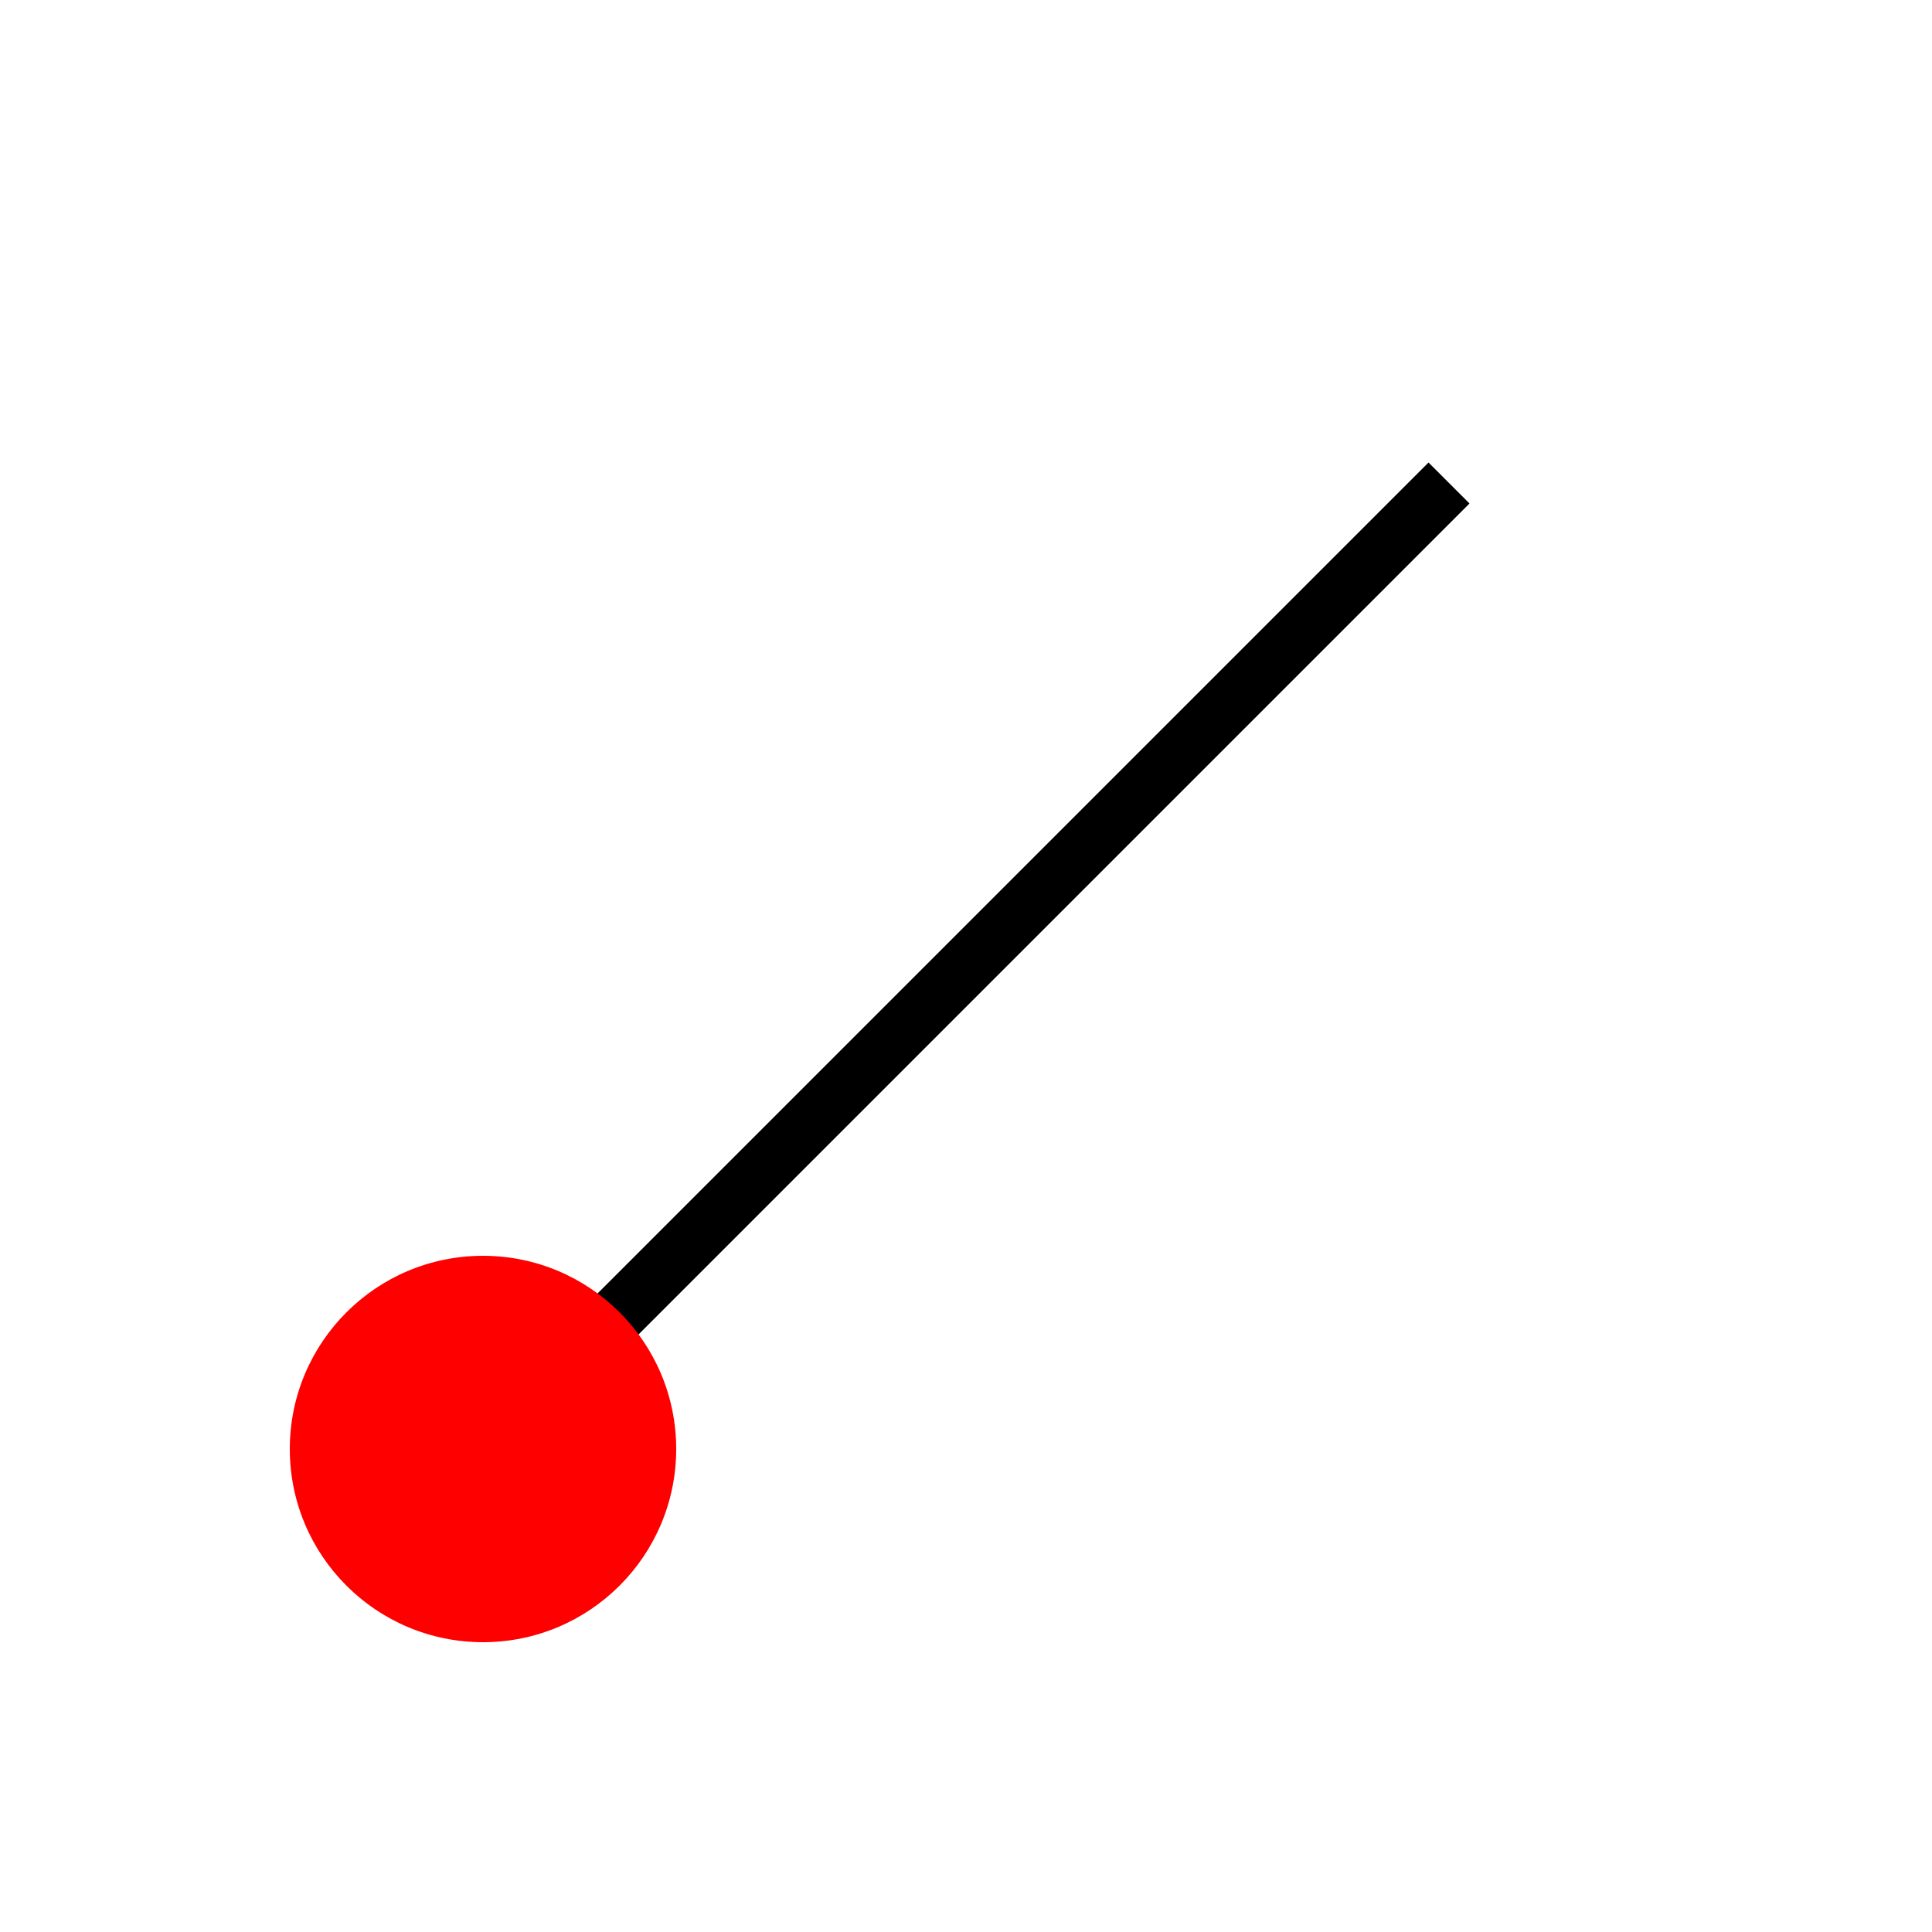
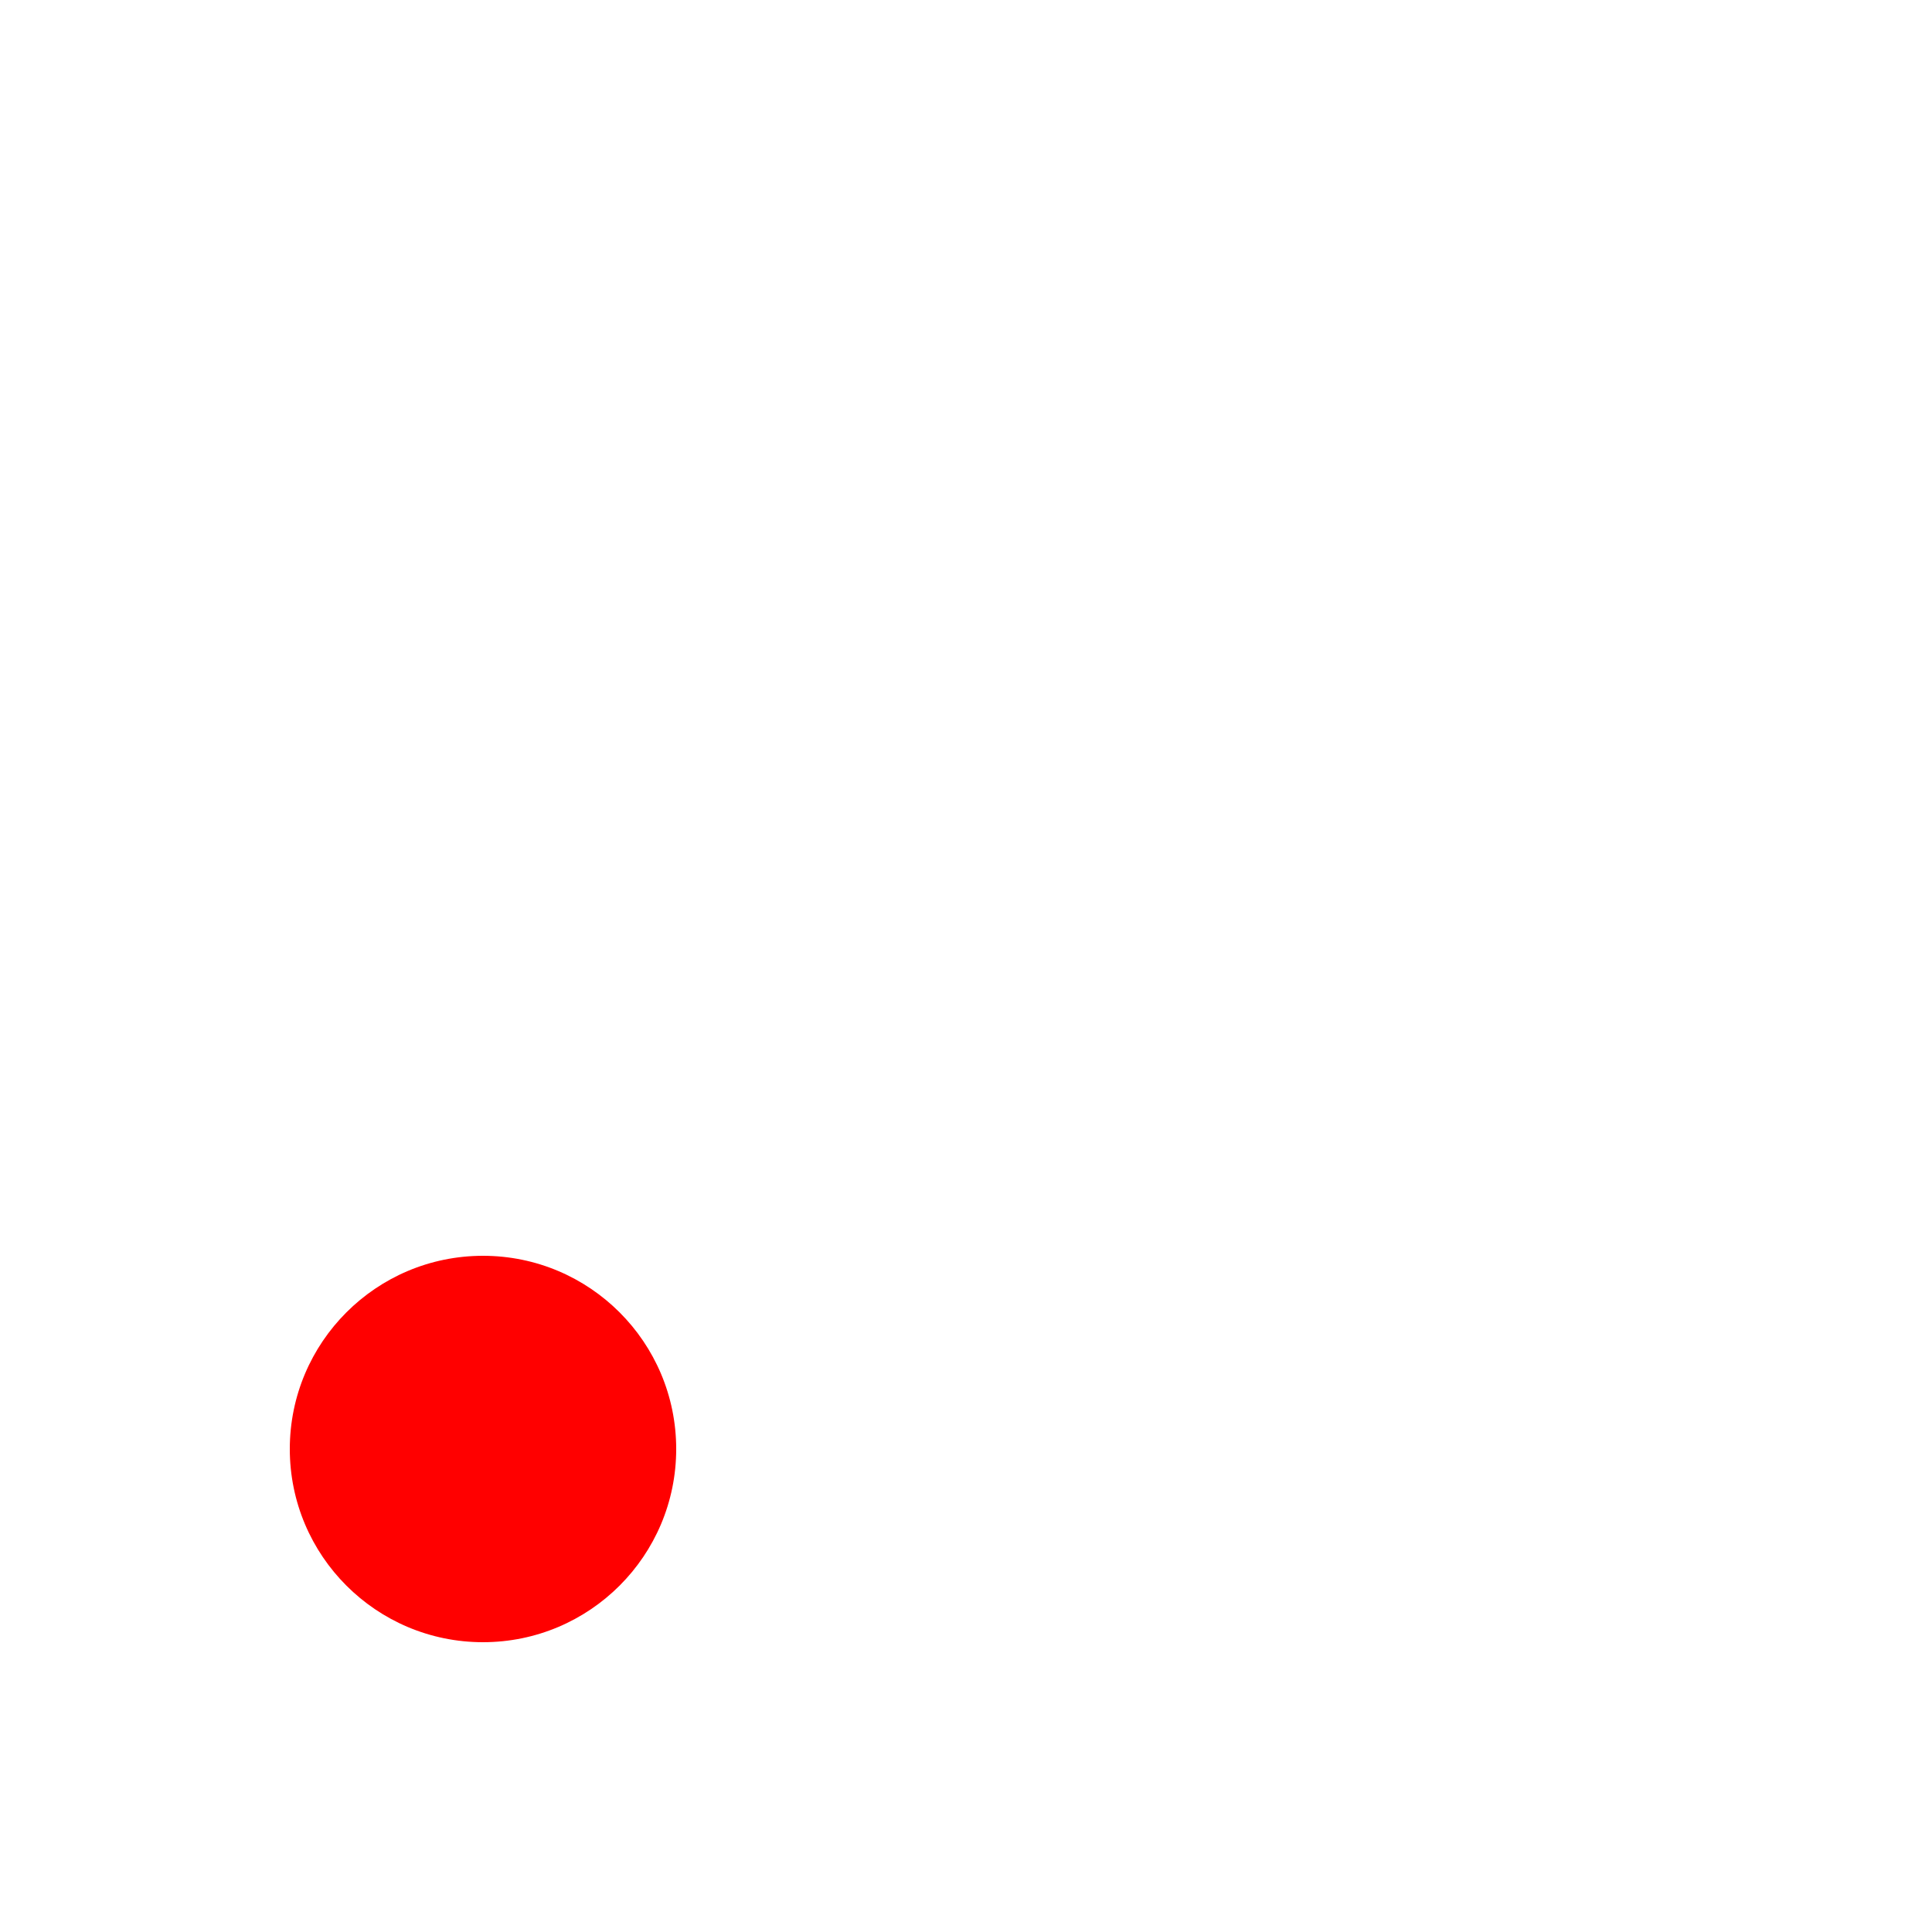
<svg xmlns="http://www.w3.org/2000/svg" version="1.0" width="100" height="100">
-   <line x1="75" y1="25" x2="25" y2="75" stroke="black" stroke-width="3" />
  <circle cx="25" cy="75" r="10" fill="red" stroke="none" />
</svg>